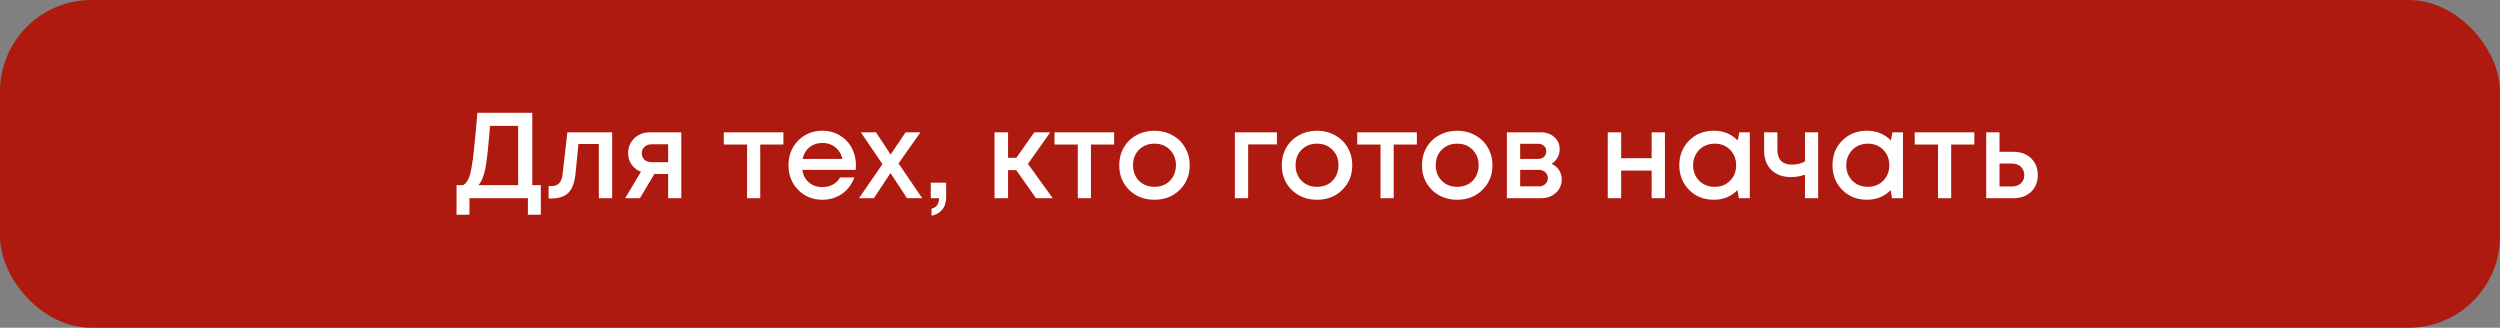
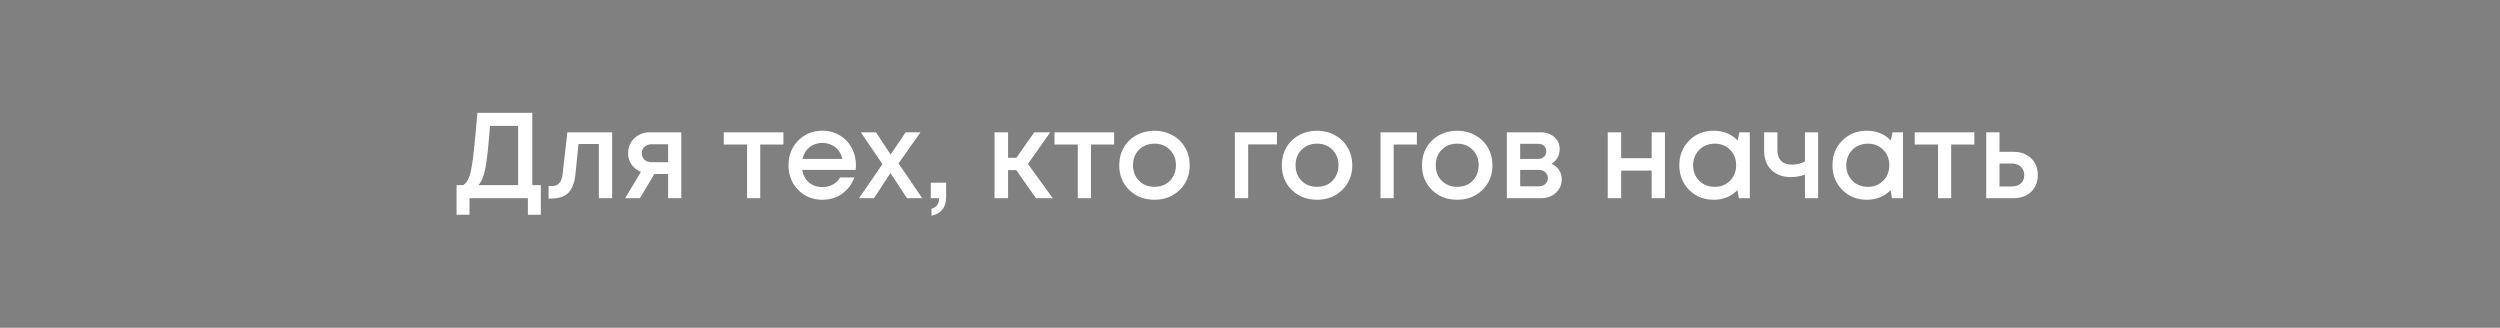
<svg xmlns="http://www.w3.org/2000/svg" width="328" height="43" viewBox="0 0 328 43" fill="none">
  <rect x="0" y="0" width="328" height="43" fill="#808080" stroke="none" />
-   <rect width="328" height="43" rx="12" fill="#AE1A0F" />
-   <path d="M69.836 24.288H70.956V28.176H69.26V26H61.596V28.176H59.9V24.288H60.78C60.919 24.192 61.036 24.091 61.132 23.984C61.228 23.877 61.324 23.728 61.42 23.536C61.516 23.344 61.596 23.141 61.66 22.928C61.724 22.715 61.788 22.421 61.852 22.048C61.927 21.664 61.991 21.275 62.044 20.88C62.097 20.475 62.156 19.947 62.22 19.296C62.295 18.635 62.359 17.973 62.412 17.312C62.476 16.64 62.551 15.803 62.636 14.8H69.836V24.288ZM64.284 16.512C64.092 19.115 63.895 20.955 63.692 22.032C63.489 23.099 63.18 23.851 62.764 24.288H67.98V16.512H64.284ZM74.44 17.36H80.312V26H78.568V18.896H75.896L75.512 22.72C75.395 23.936 75.08 24.795 74.568 25.296C74.067 25.797 73.304 26.048 72.28 26.048H71.976V24.416H72.392C73.235 24.416 73.71 23.888 73.816 22.832L74.44 17.36ZM85.258 17.36H89.386V26H87.658V22.832H85.85L83.962 26H82.026L84.09 22.544C83.567 22.331 83.157 22.011 82.858 21.584C82.559 21.157 82.41 20.661 82.41 20.096C82.41 19.317 82.682 18.667 83.226 18.144C83.77 17.621 84.448 17.36 85.258 17.36ZM85.498 21.28H87.658V18.928H85.498C85.242 18.928 85.013 18.981 84.81 19.088C84.618 19.184 84.469 19.323 84.362 19.504C84.255 19.675 84.202 19.877 84.202 20.112C84.202 20.453 84.32 20.736 84.554 20.96C84.789 21.173 85.103 21.28 85.498 21.28ZM102.784 17.36V18.96H99.743V26H98.016V18.96H94.96V17.36H102.784ZM112.3 21.696C112.3 21.856 112.289 22.053 112.268 22.288H105.26C105.367 22.981 105.655 23.531 106.124 23.936C106.604 24.341 107.196 24.544 107.9 24.544C108.241 24.544 108.561 24.496 108.86 24.4C109.159 24.293 109.42 24.149 109.644 23.968C109.879 23.776 110.071 23.547 110.22 23.28H112.092C111.751 24.197 111.207 24.917 110.46 25.44C109.713 25.952 108.86 26.208 107.9 26.208C106.631 26.208 105.569 25.776 104.716 24.912C103.873 24.048 103.452 22.971 103.452 21.68C103.452 20.389 103.873 19.312 104.716 18.448C105.569 17.584 106.631 17.152 107.9 17.152C108.764 17.152 109.532 17.36 110.204 17.776C110.876 18.181 111.393 18.731 111.756 19.424C112.119 20.107 112.3 20.864 112.3 21.696ZM107.9 18.752C107.239 18.752 106.673 18.939 106.204 19.312C105.745 19.685 105.441 20.197 105.292 20.848H110.524C110.417 20.411 110.241 20.037 109.996 19.728C109.751 19.408 109.447 19.168 109.084 19.008C108.732 18.837 108.337 18.752 107.9 18.752ZM120.993 26H118.993L116.833 22.704L114.657 26H112.705L115.777 21.536L112.945 17.36H114.929L116.849 20.272L118.817 17.36H120.769L117.889 21.44L120.993 26ZM122.215 28.304V27.376C122.876 27.216 123.207 26.757 123.207 26H122.118V23.968H124.135V25.856C124.135 26.539 123.964 27.088 123.623 27.504C123.281 27.92 122.812 28.187 122.215 28.304ZM135.923 26L133.331 22.32H132.259V26H130.483V17.36H132.259V20.704H133.347L135.699 17.36H137.795L134.867 21.504L138.115 26H135.923ZM146.174 17.36V18.96H143.134V26H141.406V18.96H138.35V17.36H146.174ZM154.763 24.928C153.888 25.781 152.789 26.208 151.467 26.208C150.144 26.208 149.04 25.781 148.155 24.928C147.28 24.064 146.843 22.981 146.843 21.68C146.843 20.827 147.04 20.053 147.435 19.36C147.84 18.667 148.395 18.128 149.099 17.744C149.813 17.349 150.603 17.152 151.467 17.152C152.331 17.152 153.115 17.349 153.819 17.744C154.533 18.128 155.088 18.667 155.483 19.36C155.888 20.053 156.091 20.827 156.091 21.68C156.091 22.981 155.648 24.064 154.763 24.928ZM151.467 24.512C152.011 24.512 152.496 24.395 152.923 24.16C153.349 23.915 153.68 23.579 153.915 23.152C154.16 22.715 154.283 22.224 154.283 21.68C154.283 20.859 154.016 20.181 153.483 19.648C152.96 19.115 152.288 18.848 151.467 18.848C150.645 18.848 149.968 19.115 149.435 19.648C148.912 20.181 148.651 20.859 148.651 21.68C148.651 22.501 148.912 23.179 149.435 23.712C149.968 24.245 150.645 24.512 151.467 24.512ZM167.534 17.36V18.944H163.758V26H162.014V17.36H167.534ZM176.091 24.928C175.216 25.781 174.118 26.208 172.795 26.208C171.472 26.208 170.368 25.781 169.483 24.928C168.608 24.064 168.171 22.981 168.171 21.68C168.171 20.827 168.368 20.053 168.763 19.36C169.168 18.667 169.723 18.128 170.427 17.744C171.142 17.349 171.931 17.152 172.795 17.152C173.659 17.152 174.443 17.349 175.147 17.744C175.862 18.128 176.416 18.667 176.811 19.36C177.216 20.053 177.419 20.827 177.419 21.68C177.419 22.981 176.976 24.064 176.091 24.928ZM172.795 24.512C173.339 24.512 173.824 24.395 174.251 24.16C174.678 23.915 175.008 23.579 175.243 23.152C175.488 22.715 175.611 22.224 175.611 21.68C175.611 20.859 175.344 20.181 174.811 19.648C174.288 19.115 173.616 18.848 172.795 18.848C171.974 18.848 171.296 19.115 170.763 19.648C170.24 20.181 169.979 20.859 169.979 21.68C169.979 22.501 170.24 23.179 170.763 23.712C171.296 24.245 171.974 24.512 172.795 24.512ZM185.893 17.36V18.96H182.853V26H181.125V18.96H178.069V17.36H185.893ZM194.482 24.928C193.607 25.781 192.508 26.208 191.186 26.208C189.863 26.208 188.759 25.781 187.874 24.928C186.999 24.064 186.562 22.981 186.562 21.68C186.562 20.827 186.759 20.053 187.154 19.36C187.559 18.667 188.114 18.128 188.818 17.744C189.532 17.349 190.322 17.152 191.186 17.152C192.05 17.152 192.834 17.349 193.538 17.744C194.252 18.128 194.807 18.667 195.202 19.36C195.607 20.053 195.81 20.827 195.81 21.68C195.81 22.981 195.367 24.064 194.482 24.928ZM191.186 24.512C191.73 24.512 192.215 24.395 192.642 24.16C193.068 23.915 193.399 23.579 193.634 23.152C193.879 22.715 194.002 22.224 194.002 21.68C194.002 20.859 193.735 20.181 193.202 19.648C192.679 19.115 192.007 18.848 191.186 18.848C190.364 18.848 189.687 19.115 189.154 19.648C188.631 20.181 188.37 20.859 188.37 21.68C188.37 22.501 188.631 23.179 189.154 23.712C189.687 24.245 190.364 24.512 191.186 24.512ZM203.558 21.488C203.76 21.573 203.942 21.685 204.102 21.824C204.272 21.952 204.416 22.107 204.534 22.288C204.651 22.459 204.742 22.651 204.806 22.864C204.87 23.077 204.902 23.296 204.902 23.52C204.902 24.224 204.646 24.816 204.134 25.296C203.622 25.765 202.982 26 202.214 26H197.702V17.36H202.15C202.875 17.36 203.467 17.568 203.926 17.984C204.395 18.389 204.63 18.917 204.63 19.568C204.63 19.973 204.534 20.347 204.342 20.688C204.15 21.029 203.888 21.296 203.558 21.488ZM202.87 19.856C202.87 19.557 202.768 19.317 202.566 19.136C202.374 18.955 202.118 18.864 201.798 18.864H199.446V20.848H201.798C202.118 20.848 202.374 20.757 202.566 20.576C202.768 20.395 202.87 20.155 202.87 19.856ZM201.894 24.448C202.246 24.448 202.528 24.347 202.742 24.144C202.966 23.941 203.078 23.685 203.078 23.376C203.078 23.056 202.966 22.795 202.742 22.592C202.518 22.389 202.23 22.288 201.878 22.288H199.446V24.448H201.894ZM216.696 17.36H218.44V26H216.696V22.384H212.696V26H210.936V17.36H212.696V20.752H216.696V17.36ZM228.199 17.36H229.575V26H228.135L227.959 24.944C227.127 25.787 226.087 26.208 224.839 26.208C223.548 26.208 222.471 25.776 221.607 24.912C220.754 24.048 220.327 22.971 220.327 21.68C220.327 20.379 220.754 19.301 221.607 18.448C222.471 17.584 223.548 17.152 224.839 17.152C226.108 17.152 227.159 17.579 227.991 18.432L228.199 17.36ZM222.935 23.712C223.479 24.245 224.156 24.512 224.967 24.512C225.788 24.512 226.46 24.245 226.983 23.712C227.516 23.168 227.783 22.491 227.783 21.68C227.783 20.859 227.516 20.181 226.983 19.648C226.46 19.115 225.788 18.848 224.967 18.848C224.434 18.848 223.948 18.971 223.511 19.216C223.084 19.461 222.748 19.803 222.503 20.24C222.258 20.667 222.135 21.147 222.135 21.68C222.135 22.491 222.402 23.168 222.935 23.712ZM236.812 17.36H238.54V26H236.812V22.912C236.225 23.125 235.606 23.232 234.956 23.232C233.9 23.232 233.052 22.923 232.412 22.304C231.772 21.685 231.452 20.832 231.452 19.744V17.36H233.196V19.68C233.196 20.299 233.356 20.773 233.676 21.104C234.006 21.435 234.481 21.6 235.1 21.6C235.718 21.6 236.289 21.461 236.812 21.184V17.36ZM248.293 17.36H249.669V26H248.229L248.053 24.944C247.221 25.787 246.181 26.208 244.933 26.208C243.642 26.208 242.565 25.776 241.701 24.912C240.848 24.048 240.421 22.971 240.421 21.68C240.421 20.379 240.848 19.301 241.701 18.448C242.565 17.584 243.642 17.152 244.933 17.152C246.202 17.152 247.253 17.579 248.085 18.432L248.293 17.36ZM243.029 23.712C243.573 24.245 244.25 24.512 245.061 24.512C245.882 24.512 246.554 24.245 247.077 23.712C247.61 23.168 247.877 22.491 247.877 21.68C247.877 20.859 247.61 20.181 247.077 19.648C246.554 19.115 245.882 18.848 245.061 18.848C244.528 18.848 244.042 18.971 243.605 19.216C243.178 19.461 242.842 19.803 242.597 20.24C242.352 20.667 242.229 21.147 242.229 21.68C242.229 22.491 242.496 23.168 243.029 23.712ZM259.034 17.36V18.96H255.994V26H254.266V18.96H251.21V17.36H259.034ZM264.176 19.92C265.125 19.92 265.893 20.203 266.48 20.768C267.067 21.333 267.36 22.069 267.36 22.976C267.36 23.872 267.067 24.603 266.48 25.168C265.893 25.723 265.125 26 264.176 26H260.592V17.36H262.336V19.92H264.176ZM263.968 24.464C264.448 24.464 264.837 24.331 265.136 24.064C265.435 23.787 265.584 23.424 265.584 22.976C265.584 22.677 265.515 22.416 265.376 22.192C265.248 21.957 265.061 21.776 264.816 21.648C264.571 21.52 264.288 21.456 263.968 21.456H262.336V24.464H263.968Z" fill="white" />
+   <path d="M69.836 24.288H70.956V28.176H69.26V26H61.596V28.176H59.9V24.288H60.78C60.919 24.192 61.036 24.091 61.132 23.984C61.228 23.877 61.324 23.728 61.42 23.536C61.516 23.344 61.596 23.141 61.66 22.928C61.724 22.715 61.788 22.421 61.852 22.048C61.927 21.664 61.991 21.275 62.044 20.88C62.097 20.475 62.156 19.947 62.22 19.296C62.295 18.635 62.359 17.973 62.412 17.312C62.476 16.64 62.551 15.803 62.636 14.8H69.836V24.288ZM64.284 16.512C64.092 19.115 63.895 20.955 63.692 22.032C63.489 23.099 63.18 23.851 62.764 24.288H67.98V16.512H64.284ZM74.44 17.36H80.312V26H78.568V18.896H75.896L75.512 22.72C75.395 23.936 75.08 24.795 74.568 25.296C74.067 25.797 73.304 26.048 72.28 26.048H71.976V24.416H72.392C73.235 24.416 73.71 23.888 73.816 22.832L74.44 17.36ZM85.258 17.36H89.386V26H87.658V22.832H85.85L83.962 26H82.026L84.09 22.544C83.567 22.331 83.157 22.011 82.858 21.584C82.559 21.157 82.41 20.661 82.41 20.096C82.41 19.317 82.682 18.667 83.226 18.144C83.77 17.621 84.448 17.36 85.258 17.36ZM85.498 21.28H87.658V18.928H85.498C85.242 18.928 85.013 18.981 84.81 19.088C84.618 19.184 84.469 19.323 84.362 19.504C84.255 19.675 84.202 19.877 84.202 20.112C84.202 20.453 84.32 20.736 84.554 20.96C84.789 21.173 85.103 21.28 85.498 21.28ZM102.784 17.36V18.96H99.743V26H98.016V18.96H94.96V17.36H102.784ZM112.3 21.696C112.3 21.856 112.289 22.053 112.268 22.288H105.26C105.367 22.981 105.655 23.531 106.124 23.936C106.604 24.341 107.196 24.544 107.9 24.544C108.241 24.544 108.561 24.496 108.86 24.4C109.159 24.293 109.42 24.149 109.644 23.968C109.879 23.776 110.071 23.547 110.22 23.28H112.092C111.751 24.197 111.207 24.917 110.46 25.44C109.713 25.952 108.86 26.208 107.9 26.208C106.631 26.208 105.569 25.776 104.716 24.912C103.873 24.048 103.452 22.971 103.452 21.68C103.452 20.389 103.873 19.312 104.716 18.448C105.569 17.584 106.631 17.152 107.9 17.152C108.764 17.152 109.532 17.36 110.204 17.776C110.876 18.181 111.393 18.731 111.756 19.424C112.119 20.107 112.3 20.864 112.3 21.696ZM107.9 18.752C107.239 18.752 106.673 18.939 106.204 19.312C105.745 19.685 105.441 20.197 105.292 20.848H110.524C110.417 20.411 110.241 20.037 109.996 19.728C109.751 19.408 109.447 19.168 109.084 19.008C108.732 18.837 108.337 18.752 107.9 18.752ZM120.993 26H118.993L116.833 22.704L114.657 26H112.705L115.777 21.536L112.945 17.36H114.929L116.849 20.272L118.817 17.36H120.769L117.889 21.44L120.993 26ZM122.215 28.304V27.376C122.876 27.216 123.207 26.757 123.207 26H122.118V23.968H124.135V25.856C124.135 26.539 123.964 27.088 123.623 27.504C123.281 27.92 122.812 28.187 122.215 28.304ZM135.923 26L133.331 22.32H132.259V26H130.483V17.36H132.259V20.704H133.347L135.699 17.36H137.795L134.867 21.504L138.115 26H135.923ZM146.174 17.36V18.96H143.134V26H141.406V18.96H138.35V17.36H146.174ZM154.763 24.928C153.888 25.781 152.789 26.208 151.467 26.208C150.144 26.208 149.04 25.781 148.155 24.928C147.28 24.064 146.843 22.981 146.843 21.68C146.843 20.827 147.04 20.053 147.435 19.36C147.84 18.667 148.395 18.128 149.099 17.744C149.813 17.349 150.603 17.152 151.467 17.152C152.331 17.152 153.115 17.349 153.819 17.744C154.533 18.128 155.088 18.667 155.483 19.36C155.888 20.053 156.091 20.827 156.091 21.68C156.091 22.981 155.648 24.064 154.763 24.928ZM151.467 24.512C152.011 24.512 152.496 24.395 152.923 24.16C153.349 23.915 153.68 23.579 153.915 23.152C154.16 22.715 154.283 22.224 154.283 21.68C154.283 20.859 154.016 20.181 153.483 19.648C152.96 19.115 152.288 18.848 151.467 18.848C150.645 18.848 149.968 19.115 149.435 19.648C148.912 20.181 148.651 20.859 148.651 21.68C148.651 22.501 148.912 23.179 149.435 23.712C149.968 24.245 150.645 24.512 151.467 24.512ZM167.534 17.36V18.944H163.758V26H162.014V17.36H167.534ZM176.091 24.928C175.216 25.781 174.118 26.208 172.795 26.208C171.472 26.208 170.368 25.781 169.483 24.928C168.608 24.064 168.171 22.981 168.171 21.68C168.171 20.827 168.368 20.053 168.763 19.36C169.168 18.667 169.723 18.128 170.427 17.744C171.142 17.349 171.931 17.152 172.795 17.152C173.659 17.152 174.443 17.349 175.147 17.744C175.862 18.128 176.416 18.667 176.811 19.36C177.216 20.053 177.419 20.827 177.419 21.68C177.419 22.981 176.976 24.064 176.091 24.928ZM172.795 24.512C173.339 24.512 173.824 24.395 174.251 24.16C174.678 23.915 175.008 23.579 175.243 23.152C175.488 22.715 175.611 22.224 175.611 21.68C175.611 20.859 175.344 20.181 174.811 19.648C174.288 19.115 173.616 18.848 172.795 18.848C171.974 18.848 171.296 19.115 170.763 19.648C170.24 20.181 169.979 20.859 169.979 21.68C169.979 22.501 170.24 23.179 170.763 23.712C171.296 24.245 171.974 24.512 172.795 24.512ZM185.893 17.36V18.96H182.853V26H181.125V18.96V17.36H185.893ZM194.482 24.928C193.607 25.781 192.508 26.208 191.186 26.208C189.863 26.208 188.759 25.781 187.874 24.928C186.999 24.064 186.562 22.981 186.562 21.68C186.562 20.827 186.759 20.053 187.154 19.36C187.559 18.667 188.114 18.128 188.818 17.744C189.532 17.349 190.322 17.152 191.186 17.152C192.05 17.152 192.834 17.349 193.538 17.744C194.252 18.128 194.807 18.667 195.202 19.36C195.607 20.053 195.81 20.827 195.81 21.68C195.81 22.981 195.367 24.064 194.482 24.928ZM191.186 24.512C191.73 24.512 192.215 24.395 192.642 24.16C193.068 23.915 193.399 23.579 193.634 23.152C193.879 22.715 194.002 22.224 194.002 21.68C194.002 20.859 193.735 20.181 193.202 19.648C192.679 19.115 192.007 18.848 191.186 18.848C190.364 18.848 189.687 19.115 189.154 19.648C188.631 20.181 188.37 20.859 188.37 21.68C188.37 22.501 188.631 23.179 189.154 23.712C189.687 24.245 190.364 24.512 191.186 24.512ZM203.558 21.488C203.76 21.573 203.942 21.685 204.102 21.824C204.272 21.952 204.416 22.107 204.534 22.288C204.651 22.459 204.742 22.651 204.806 22.864C204.87 23.077 204.902 23.296 204.902 23.52C204.902 24.224 204.646 24.816 204.134 25.296C203.622 25.765 202.982 26 202.214 26H197.702V17.36H202.15C202.875 17.36 203.467 17.568 203.926 17.984C204.395 18.389 204.63 18.917 204.63 19.568C204.63 19.973 204.534 20.347 204.342 20.688C204.15 21.029 203.888 21.296 203.558 21.488ZM202.87 19.856C202.87 19.557 202.768 19.317 202.566 19.136C202.374 18.955 202.118 18.864 201.798 18.864H199.446V20.848H201.798C202.118 20.848 202.374 20.757 202.566 20.576C202.768 20.395 202.87 20.155 202.87 19.856ZM201.894 24.448C202.246 24.448 202.528 24.347 202.742 24.144C202.966 23.941 203.078 23.685 203.078 23.376C203.078 23.056 202.966 22.795 202.742 22.592C202.518 22.389 202.23 22.288 201.878 22.288H199.446V24.448H201.894ZM216.696 17.36H218.44V26H216.696V22.384H212.696V26H210.936V17.36H212.696V20.752H216.696V17.36ZM228.199 17.36H229.575V26H228.135L227.959 24.944C227.127 25.787 226.087 26.208 224.839 26.208C223.548 26.208 222.471 25.776 221.607 24.912C220.754 24.048 220.327 22.971 220.327 21.68C220.327 20.379 220.754 19.301 221.607 18.448C222.471 17.584 223.548 17.152 224.839 17.152C226.108 17.152 227.159 17.579 227.991 18.432L228.199 17.36ZM222.935 23.712C223.479 24.245 224.156 24.512 224.967 24.512C225.788 24.512 226.46 24.245 226.983 23.712C227.516 23.168 227.783 22.491 227.783 21.68C227.783 20.859 227.516 20.181 226.983 19.648C226.46 19.115 225.788 18.848 224.967 18.848C224.434 18.848 223.948 18.971 223.511 19.216C223.084 19.461 222.748 19.803 222.503 20.24C222.258 20.667 222.135 21.147 222.135 21.68C222.135 22.491 222.402 23.168 222.935 23.712ZM236.812 17.36H238.54V26H236.812V22.912C236.225 23.125 235.606 23.232 234.956 23.232C233.9 23.232 233.052 22.923 232.412 22.304C231.772 21.685 231.452 20.832 231.452 19.744V17.36H233.196V19.68C233.196 20.299 233.356 20.773 233.676 21.104C234.006 21.435 234.481 21.6 235.1 21.6C235.718 21.6 236.289 21.461 236.812 21.184V17.36ZM248.293 17.36H249.669V26H248.229L248.053 24.944C247.221 25.787 246.181 26.208 244.933 26.208C243.642 26.208 242.565 25.776 241.701 24.912C240.848 24.048 240.421 22.971 240.421 21.68C240.421 20.379 240.848 19.301 241.701 18.448C242.565 17.584 243.642 17.152 244.933 17.152C246.202 17.152 247.253 17.579 248.085 18.432L248.293 17.36ZM243.029 23.712C243.573 24.245 244.25 24.512 245.061 24.512C245.882 24.512 246.554 24.245 247.077 23.712C247.61 23.168 247.877 22.491 247.877 21.68C247.877 20.859 247.61 20.181 247.077 19.648C246.554 19.115 245.882 18.848 245.061 18.848C244.528 18.848 244.042 18.971 243.605 19.216C243.178 19.461 242.842 19.803 242.597 20.24C242.352 20.667 242.229 21.147 242.229 21.68C242.229 22.491 242.496 23.168 243.029 23.712ZM259.034 17.36V18.96H255.994V26H254.266V18.96H251.21V17.36H259.034ZM264.176 19.92C265.125 19.92 265.893 20.203 266.48 20.768C267.067 21.333 267.36 22.069 267.36 22.976C267.36 23.872 267.067 24.603 266.48 25.168C265.893 25.723 265.125 26 264.176 26H260.592V17.36H262.336V19.92H264.176ZM263.968 24.464C264.448 24.464 264.837 24.331 265.136 24.064C265.435 23.787 265.584 23.424 265.584 22.976C265.584 22.677 265.515 22.416 265.376 22.192C265.248 21.957 265.061 21.776 264.816 21.648C264.571 21.52 264.288 21.456 263.968 21.456H262.336V24.464H263.968Z" fill="white" />
</svg>